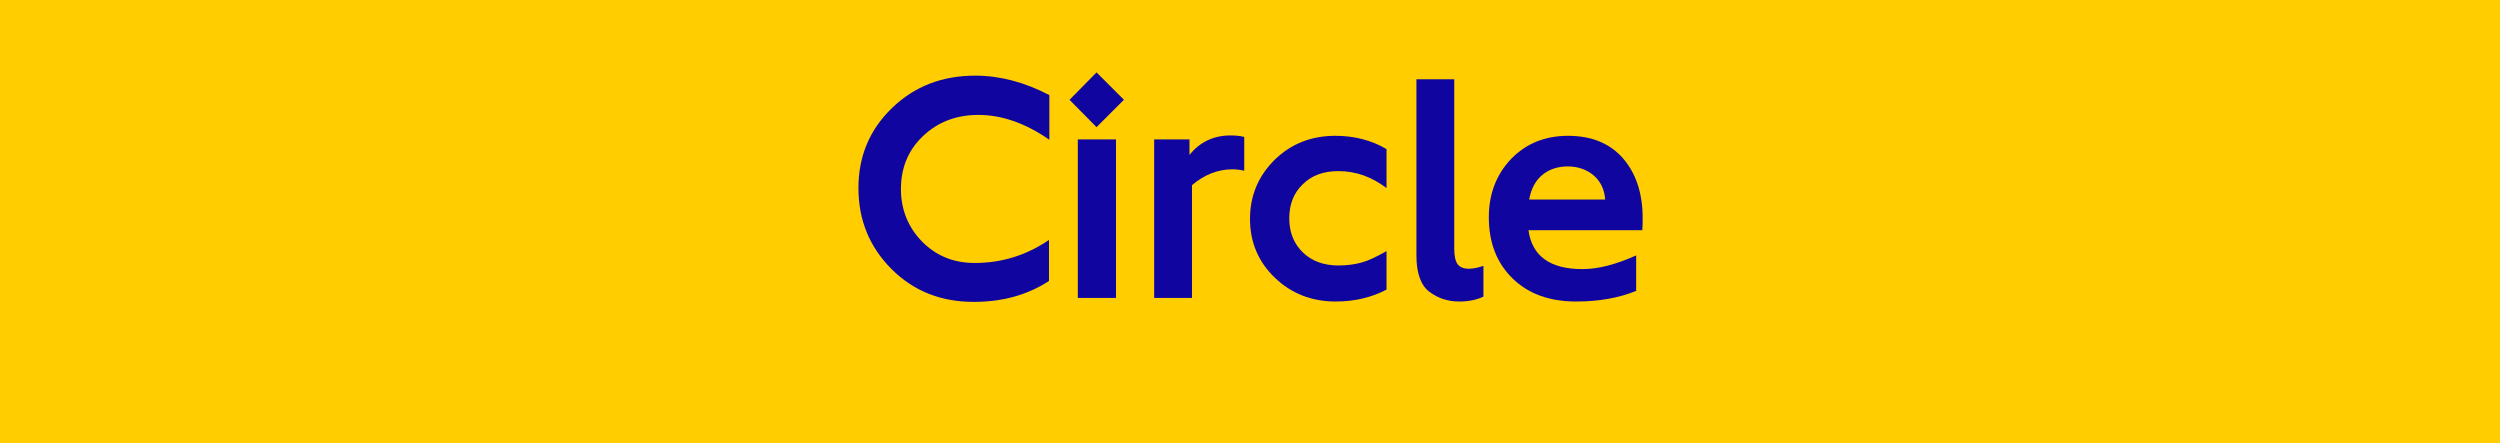
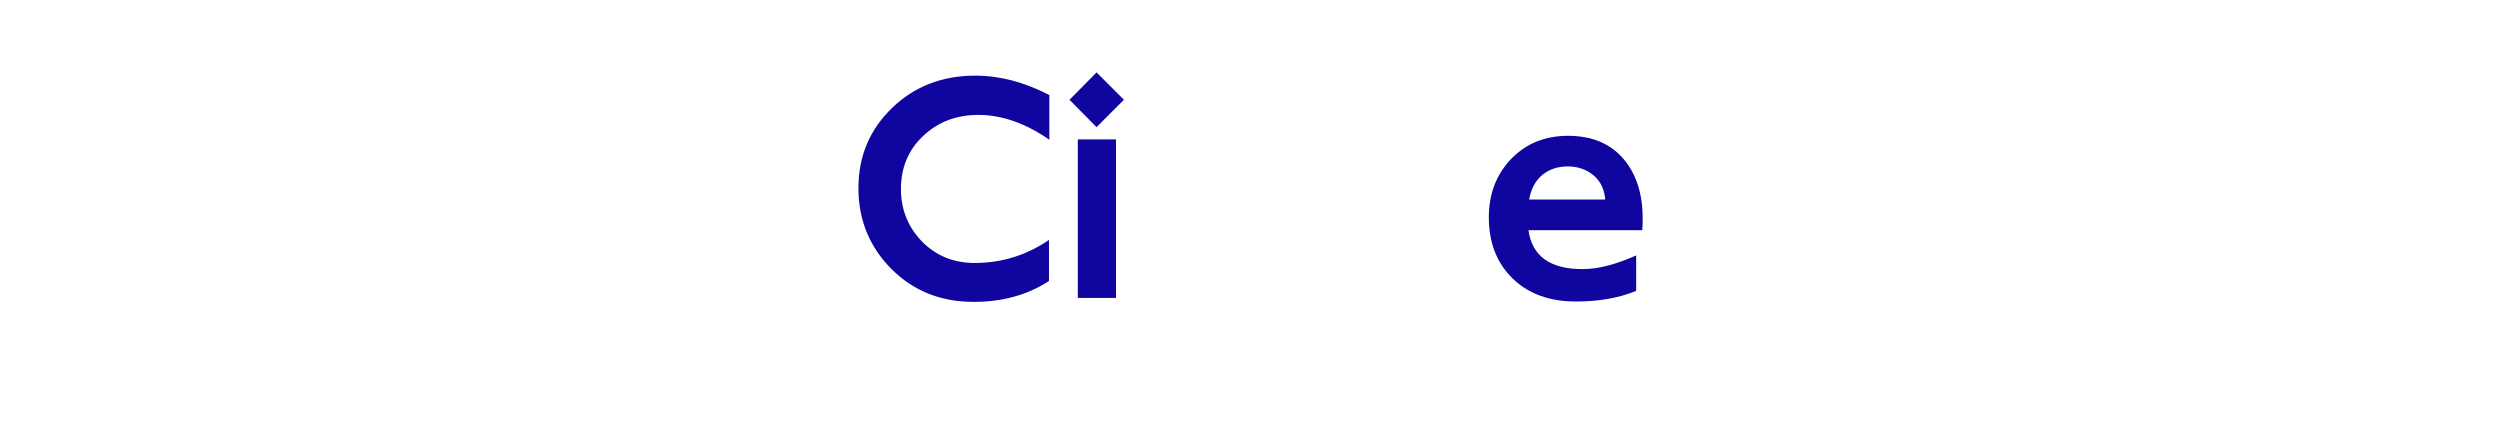
<svg xmlns="http://www.w3.org/2000/svg" xmlns:ns1="http://sodipodi.sourceforge.net/DTD/sodipodi-0.dtd" xmlns:ns2="http://www.inkscape.org/namespaces/inkscape" version="1.1" id="svg5799" x="0px" y="0px" viewBox="0 0 694 123" enable-background="new 0 0 694 123" xml:space="preserve">
  <ns1:namedview bordercolor="#666666" borderopacity="1.0" fit-margin-bottom="0" fit-margin-left="0" fit-margin-right="0" fit-margin-top="0" id="base" ns2:current-layer="g4074" ns2:cx="-232.14287" ns2:cy="392.36218" ns2:document-units="px" ns2:pageopacity="0.0" ns2:pageshadow="2" ns2:window-height="576" ns2:window-maximized="0" ns2:window-width="854" ns2:window-x="62" ns2:window-y="66" ns2:zoom="0.35" pagecolor="#ffffff" showgrid="false">
	</ns1:namedview>
-   <rect id="rect4049" fill="#FFCD00" width="694" height="123" />
  <g>
    <path fill="#10069F" d="M291.2,78c-6,3.9-12.9,5.8-20.9,5.8c-9.1,0-16.7-3-22.8-9.1c-6.1-6.1-9.2-13.6-9.2-22.5   c0-8.8,3.1-16.2,9.3-22.2c6.2-6,13.9-9,23.1-9c6.9,0,13.7,1.8,20.6,5.4v12.4c-6.6-4.6-13.2-6.9-19.7-6.9c-6.2,0-11.3,2-15.4,5.9   c-4.1,3.9-6.1,8.8-6.1,14.7c0,5.7,2,10.6,5.9,14.6c4,4,8.8,5.9,14.6,5.9c7.4,0,14.3-2.1,20.6-6.4V78z" />
    <path fill="#10069F" d="M312,27.7l-7.6,7.6l-7.5-7.6l7.5-7.6L312,27.7z M309.8,82.7h-10.6v-44h10.6V82.7z" />
-     <path fill="#10069F" d="M345.4,47.4c-1.2-0.3-2.3-0.4-3.3-0.4c-4,0-7.8,1.5-11.2,4.4v31.3h-10.5v-44h9.8V43   c2.9-3.6,6.7-5.4,11.4-5.4c1.3,0,2.5,0.1,3.8,0.4V47.4z" />
-     <path fill="#10069F" d="M384.9,80.4c-4.2,2.2-8.9,3.3-14.1,3.3c-6.7,0-12.3-2.2-16.9-6.6c-4.6-4.4-6.9-9.9-6.9-16.3   c0-6.5,2.3-11.9,6.8-16.4c4.6-4.5,10.2-6.7,16.9-6.7c5.2,0,10,1.2,14.2,3.7v10.8c-4.1-3.1-8.5-4.7-13.4-4.7c-4.1,0-7.4,1.2-9.9,3.7   c-2.5,2.4-3.7,5.6-3.7,9.4c0,3.9,1.3,7.1,3.8,9.5c2.5,2.4,5.8,3.6,9.9,3.6c2.3,0,4.4-0.3,6.3-0.8c1.9-0.5,4.2-1.6,7-3.2V80.4z" />
-     <path fill="#10069F" d="M411.9,82.3c-1.9,0.9-4.1,1.4-6.8,1.4c-3.2,0-5.9-0.9-8.3-2.7c-2.4-1.8-3.6-5.2-3.6-10.1V22h10.5v47   c0,2,0.3,3.4,0.9,4.3c0.6,0.8,1.6,1.3,3.1,1.3c1.3,0,2.7-0.3,4.1-0.8V82.3z" />
    <path fill="#10069F" d="M454.3,80.7c-4.8,2-10.4,3-16.8,3c-7.3,0-13.2-2.1-17.6-6.4c-4.4-4.3-6.6-9.9-6.6-17   c0-6.5,2.1-11.9,6.2-16.2c4.2-4.3,9.4-6.4,15.8-6.4c6.5,0,11.6,2.1,15.2,6.2c3.6,4.1,5.5,9.7,5.5,16.6c0,1.2,0,2.4-0.1,3.4h-31.6   c1,7.2,6,10.8,15,10.8c4.4,0,9.3-1.3,14.9-3.8V80.7z M445.6,55.4c-0.2-2.8-1.3-5.1-3.2-6.7c-1.9-1.6-4.3-2.5-7.2-2.5   c-2.8,0-5.2,0.8-7.1,2.4c-1.9,1.6-3.1,3.9-3.6,6.8H445.6z" />
  </g>
</svg>